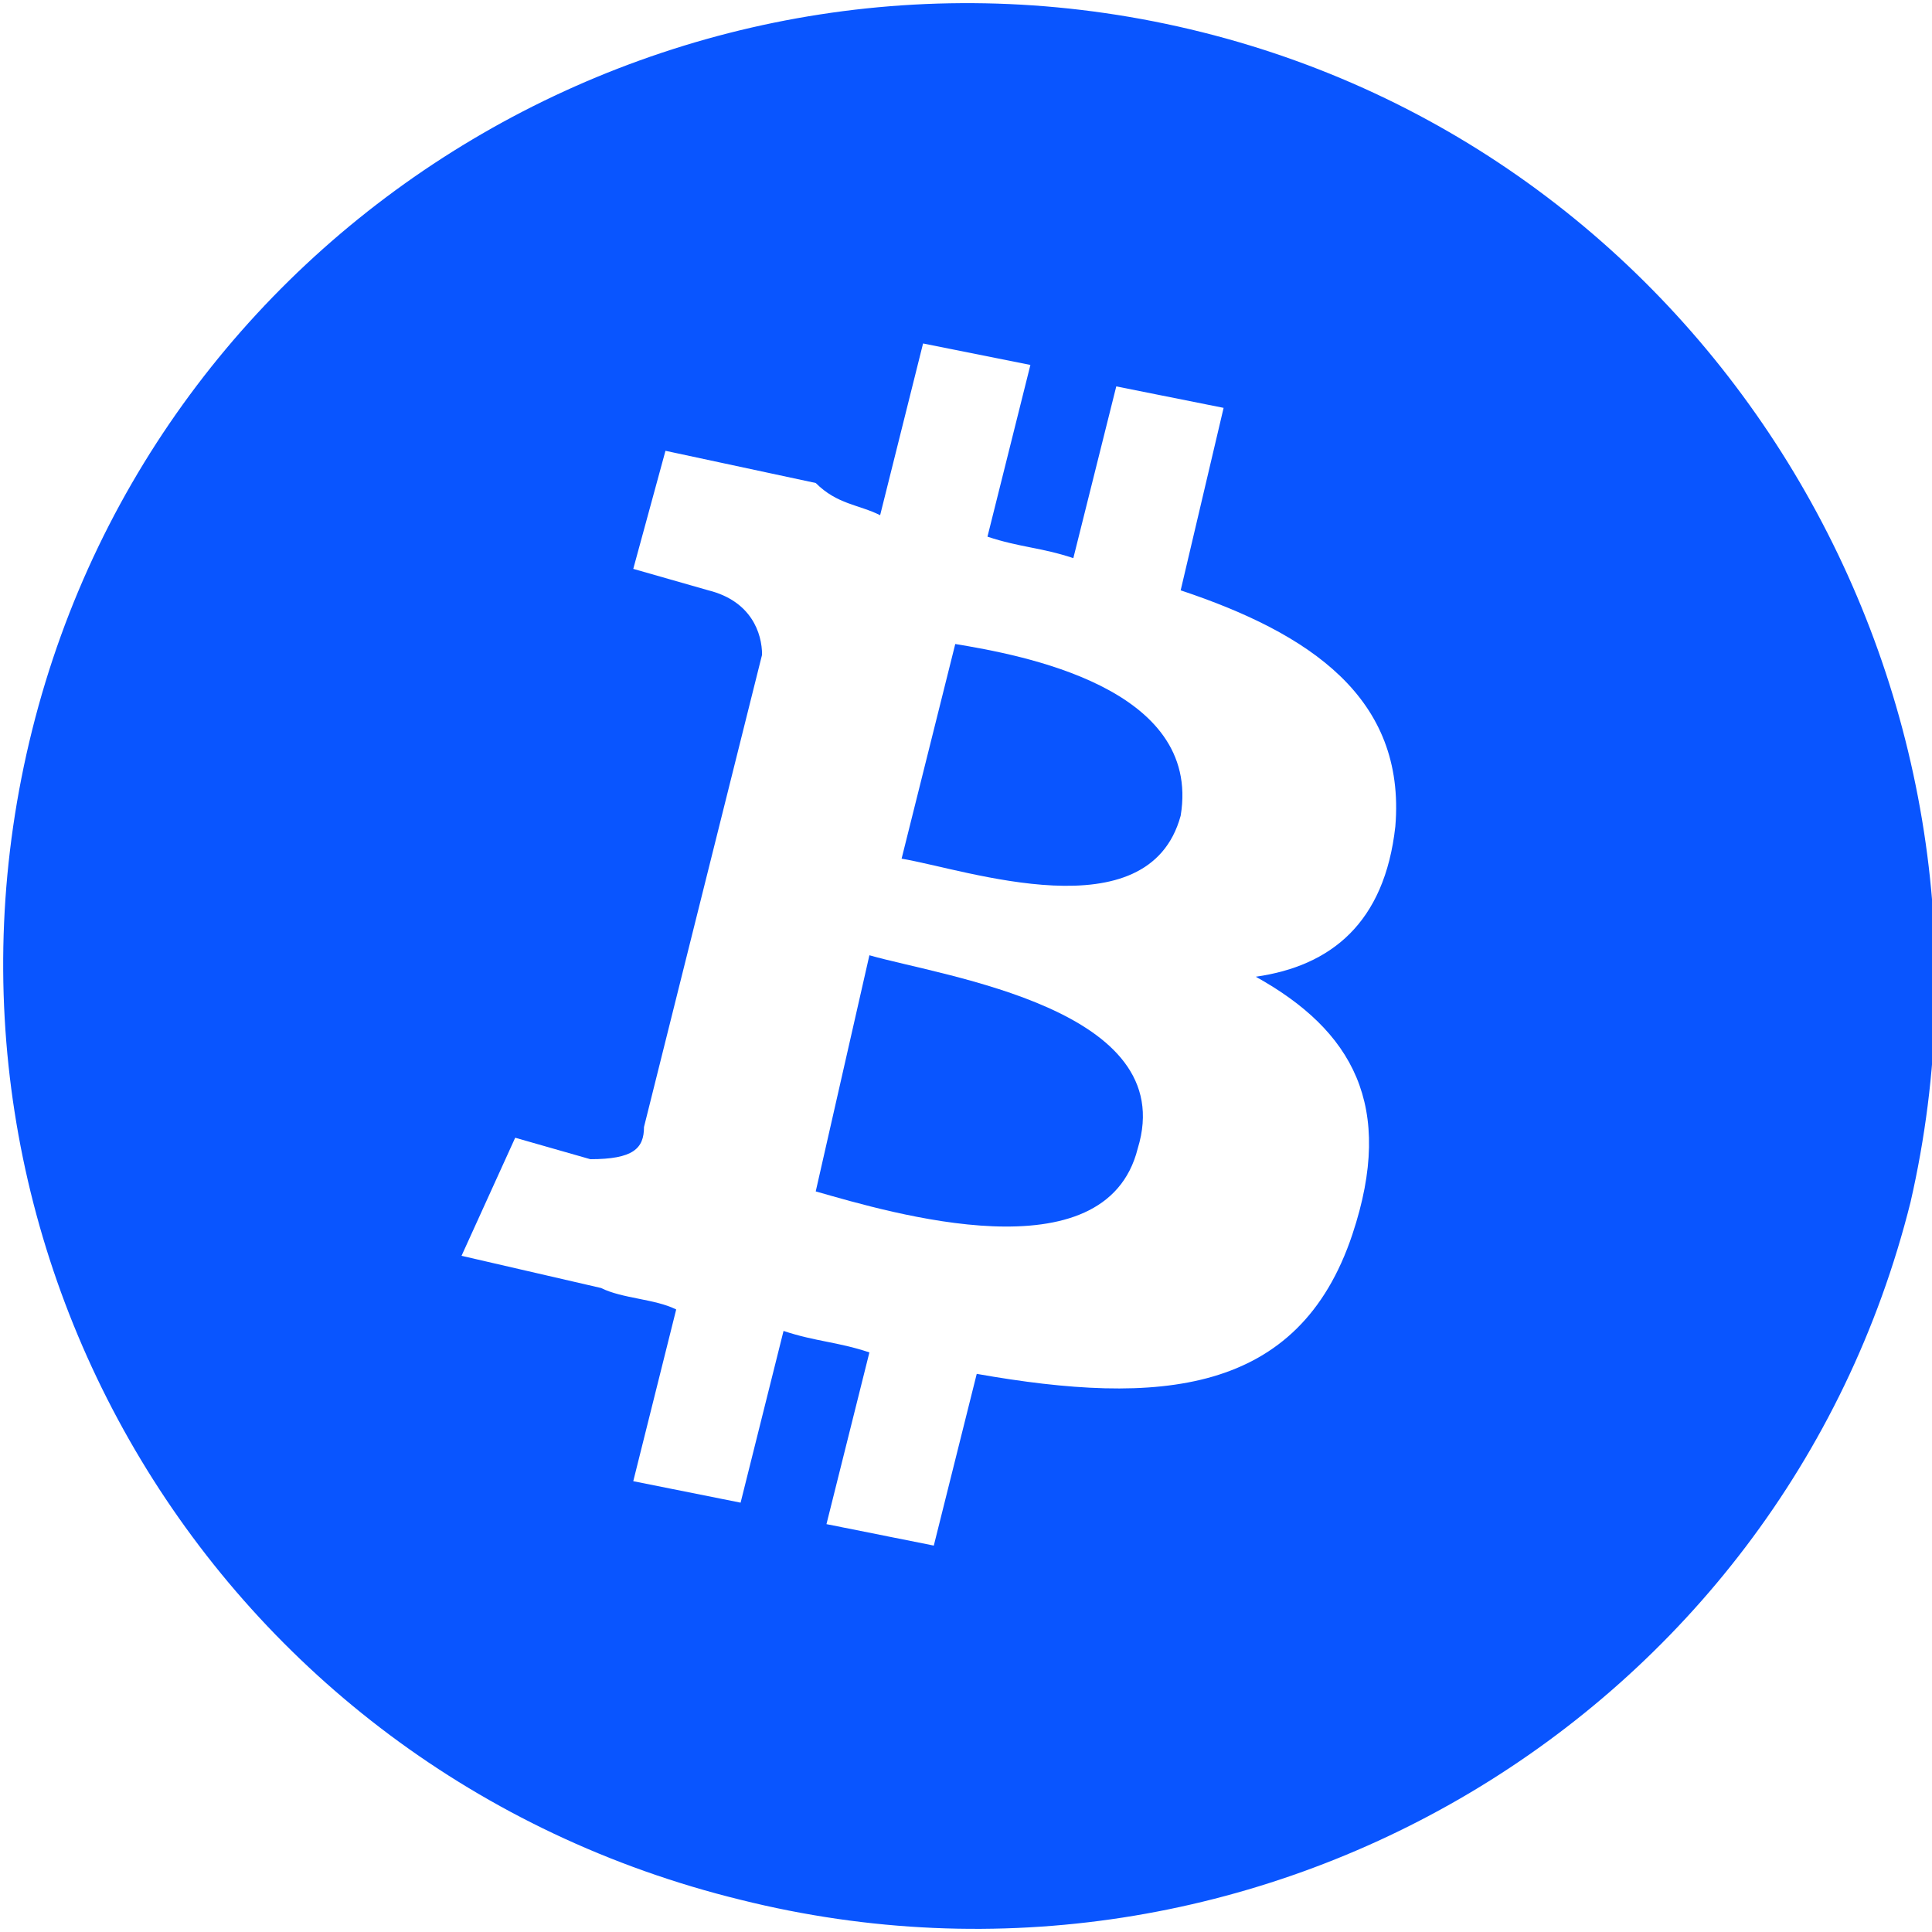
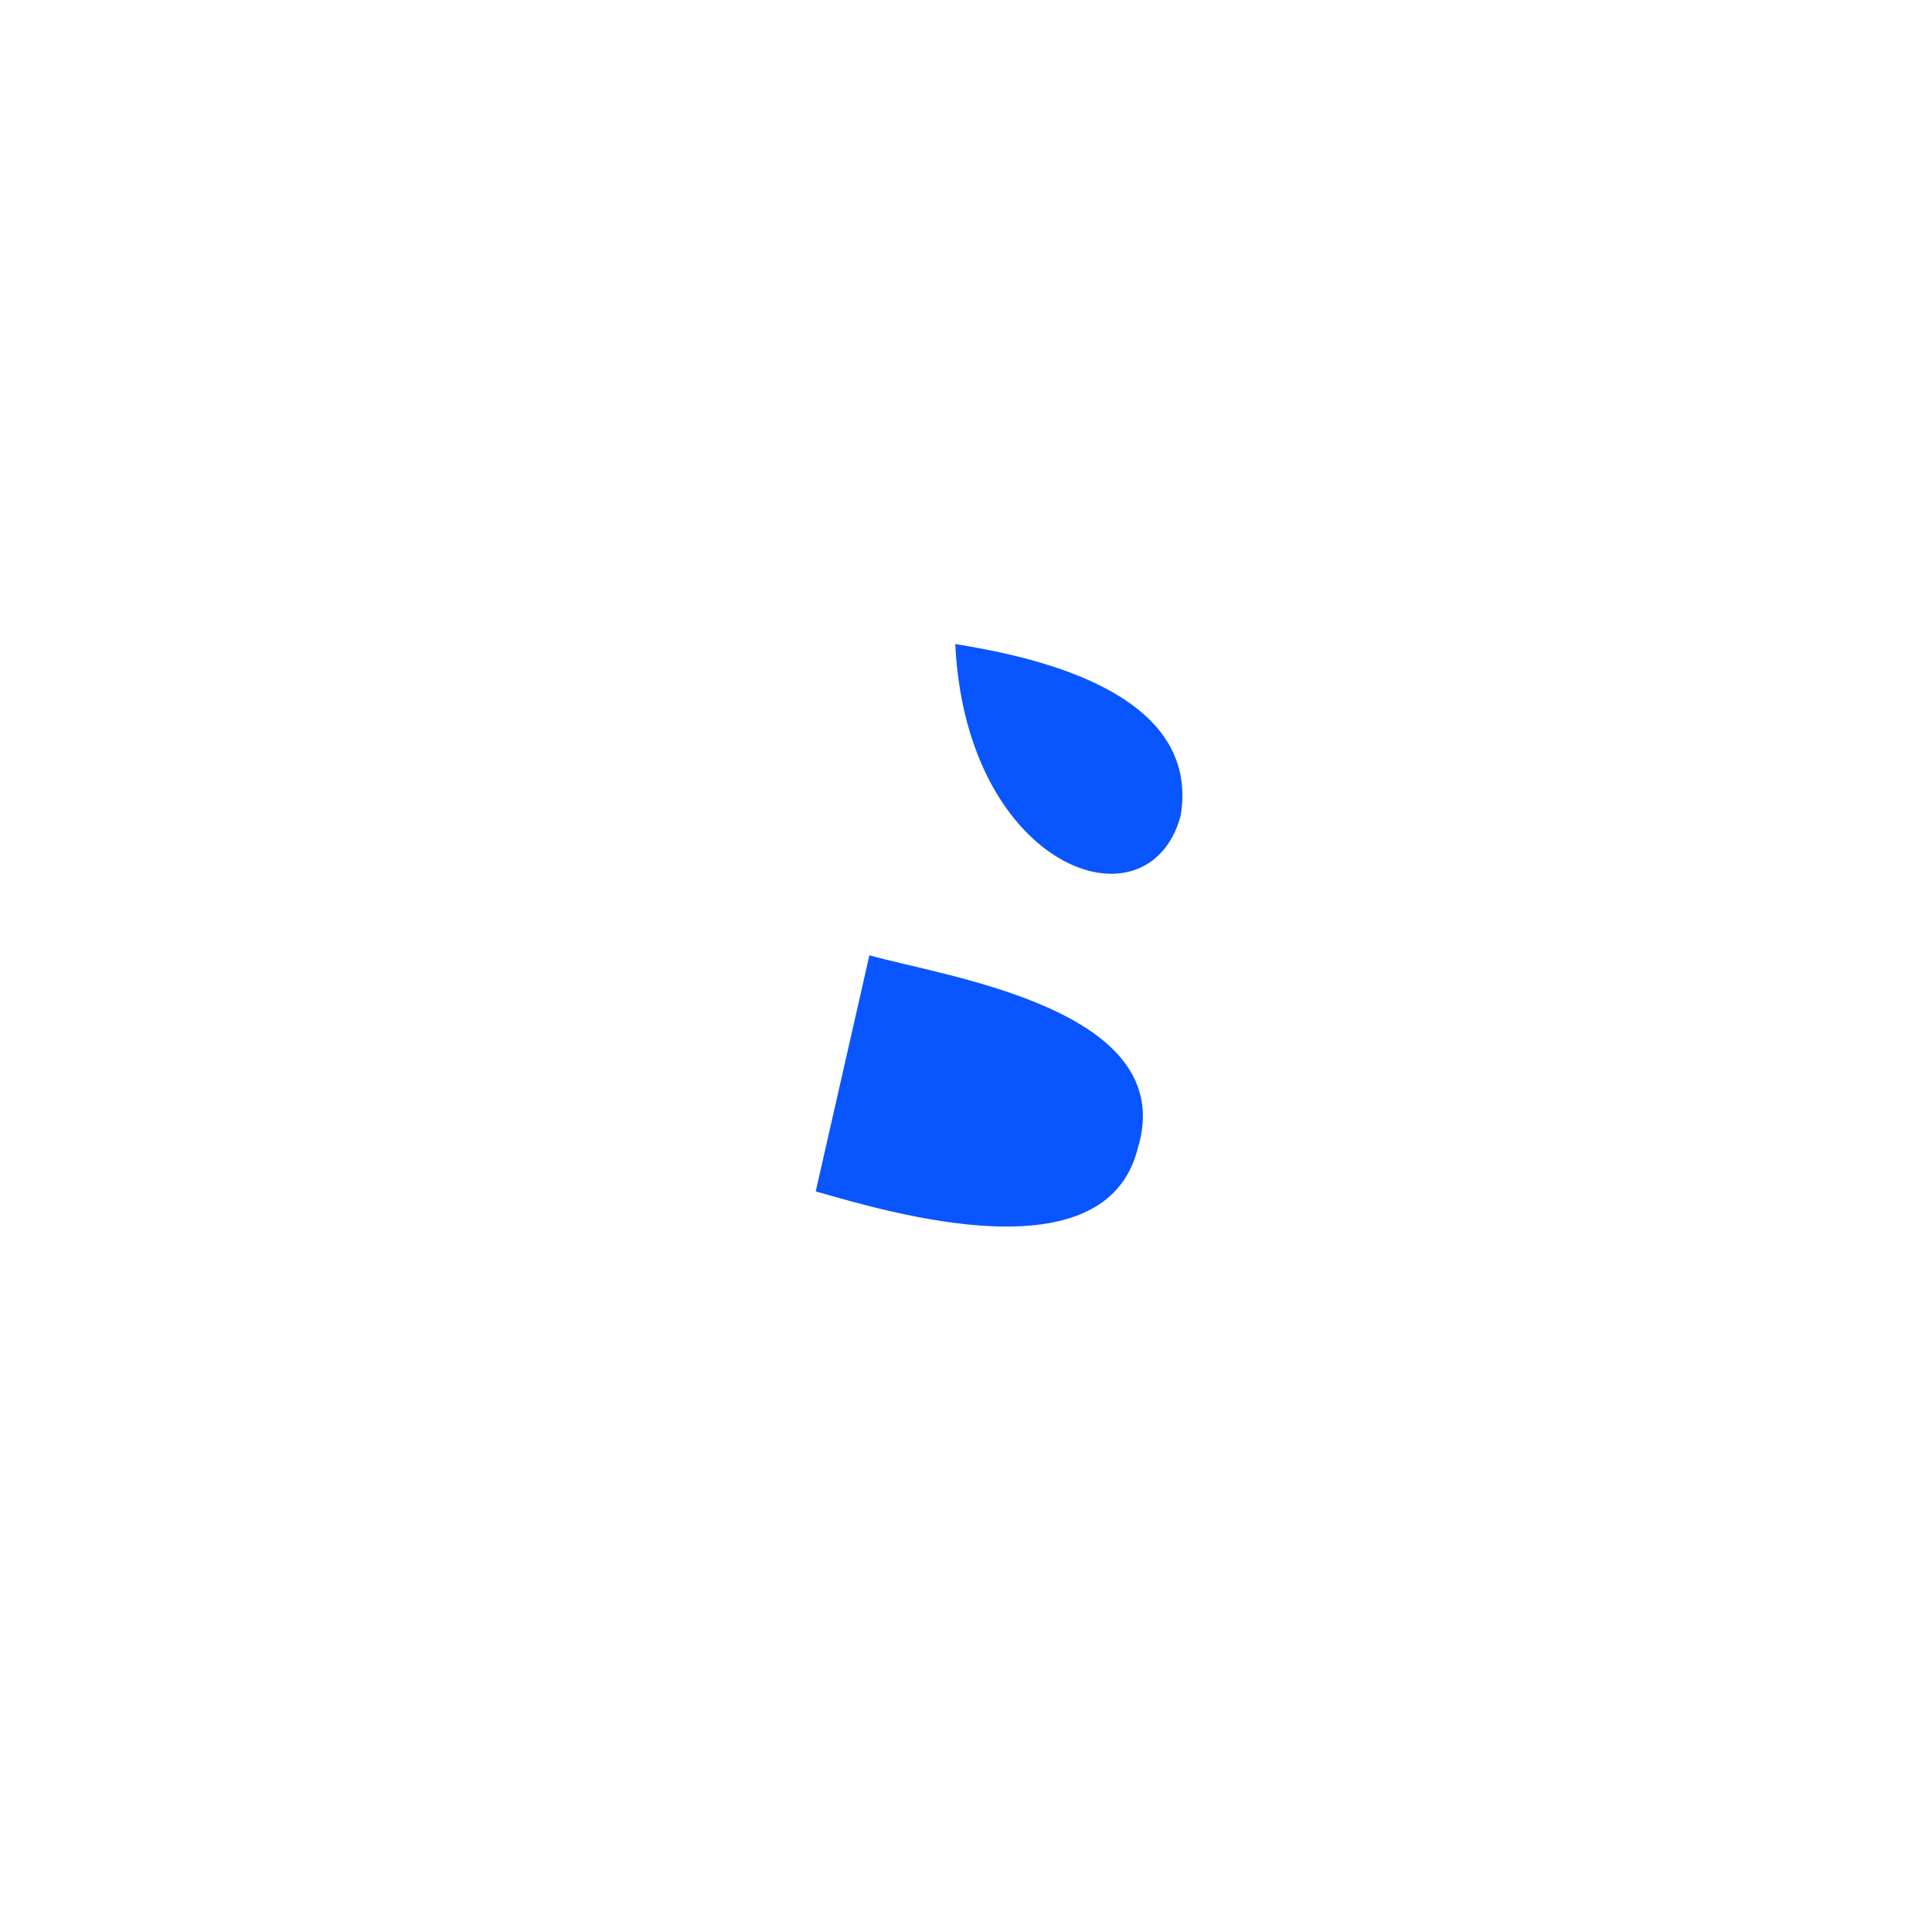
<svg xmlns="http://www.w3.org/2000/svg" version="1.1" id="Capa_1" x="0px" y="0px" viewBox="0 0 18 18" style="enable-background:new 0 0 18 18;" xml:space="preserve">
  <style type="text/css">
	.st0{fill:#0955FF;}
</style>
  <title>BTC</title>
  <desc>Created with Sketch.</desc>
  <g id="Clip-6">
</g>
-   <path id="Fill-5" class="st0" d="M13,7.7c-0.1,0.9-0.6,1.3-1.3,1.4c0.9,0.5,1.3,1.2,0.9,2.4c-0.5,1.5-1.8,1.6-3.5,1.3l-0.4,1.6  l-1-0.2l0.4-1.6c-0.3-0.1-0.5-0.1-0.8-0.2L6.9,14l-1-0.2l0.4-1.6c-0.2-0.1-0.5-0.1-0.7-0.2l-1.3-0.3l0.5-1.1l0.7,0.2  c0.4,0,0.5-0.1,0.5-0.3l1.1-4.4c0-0.2-0.1-0.5-0.5-0.6L5.9,5.3l0.3-1.1l1.4,0.3l0,0C7.8,4.7,8,4.7,8.2,4.8l0.4-1.6l1,0.2L9.2,5  C9.5,5.1,9.7,5.1,10,5.2l0.4-1.6l1,0.2L11,5.5C12.2,5.9,13.1,6.5,13,7.7 M11.2,0.3C6.4-0.9,1.5,2,0.3,6.8S2,16.5,6.9,17.7  c4.8,1.2,9.7-1.7,10.9-6.5C18.9,6.4,16,1.5,11.2,0.3" />
  <path id="Fill-1" class="st0" d="M8.1,8.9l-0.5,2.2c0.7,0.2,2.7,0.8,3-0.4C11,9.4,8.8,9.1,8.1,8.9" />
-   <path id="Fill-3" class="st0" d="M8.9,6L8.4,8C9,8.1,10.7,8.7,11,7.6C11.2,6.4,9.5,6.1,8.9,6" />
+   <path id="Fill-3" class="st0" d="M8.9,6C9,8.1,10.7,8.7,11,7.6C11.2,6.4,9.5,6.1,8.9,6" />
</svg>